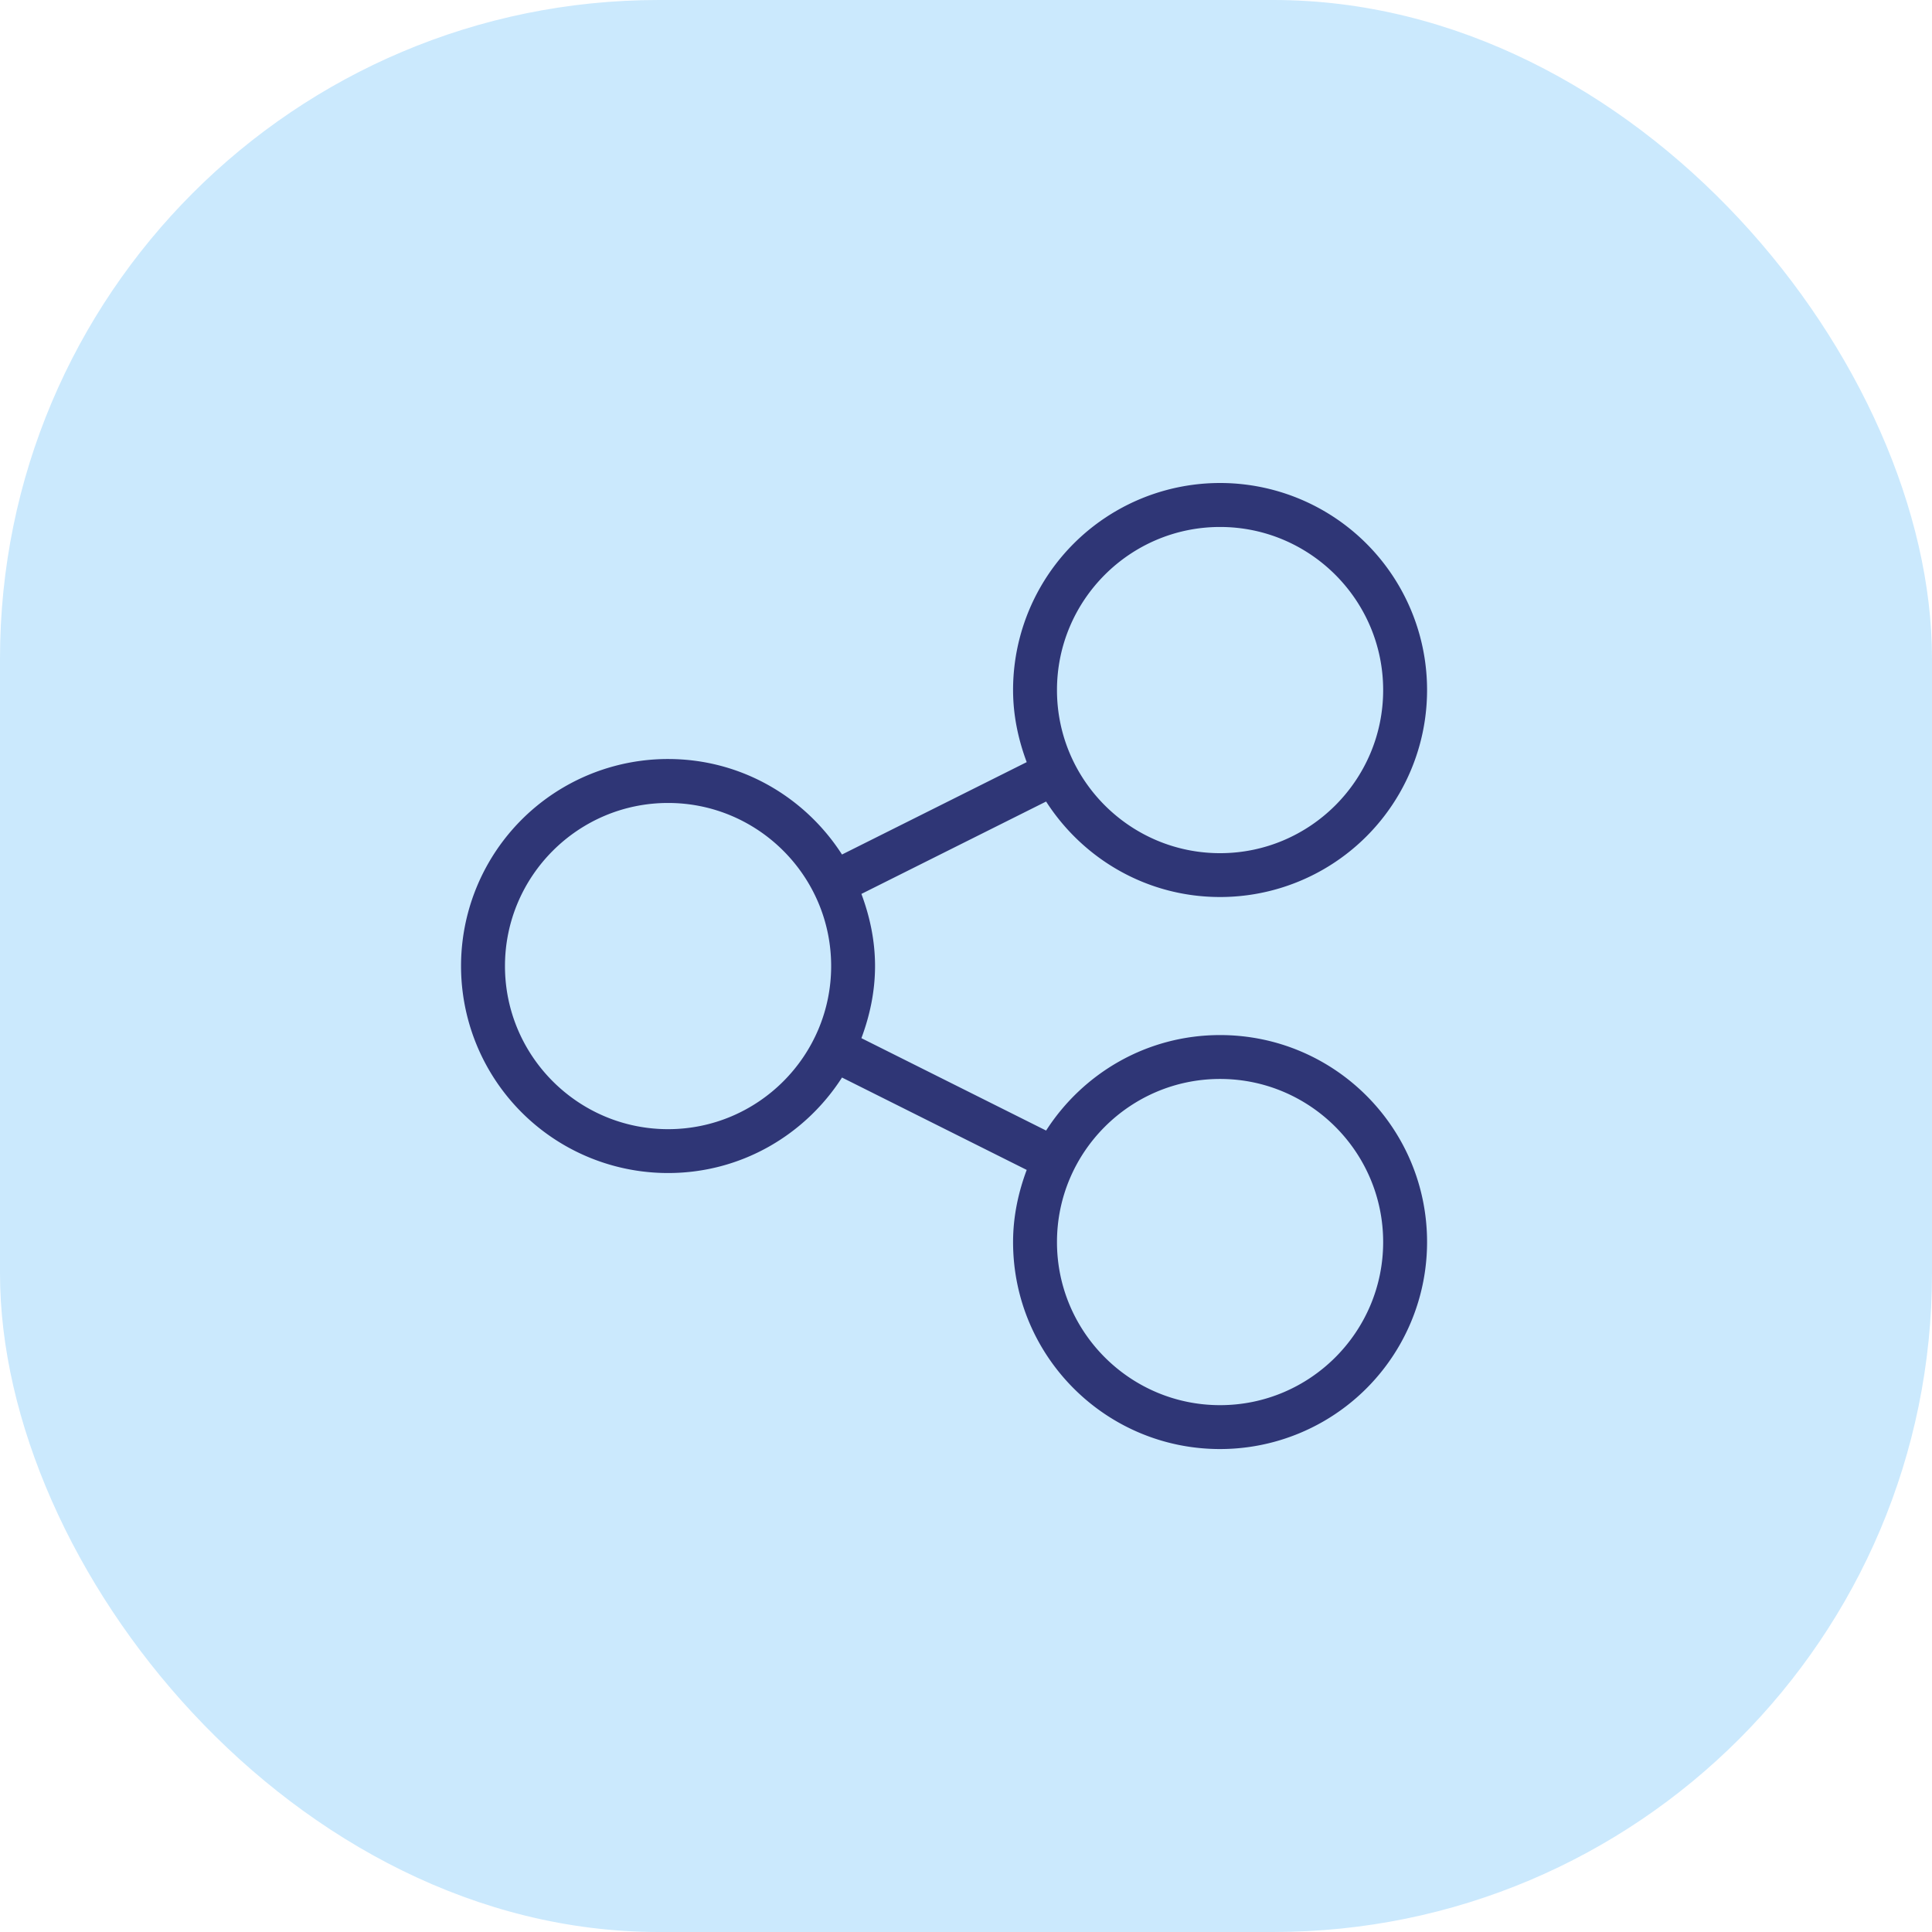
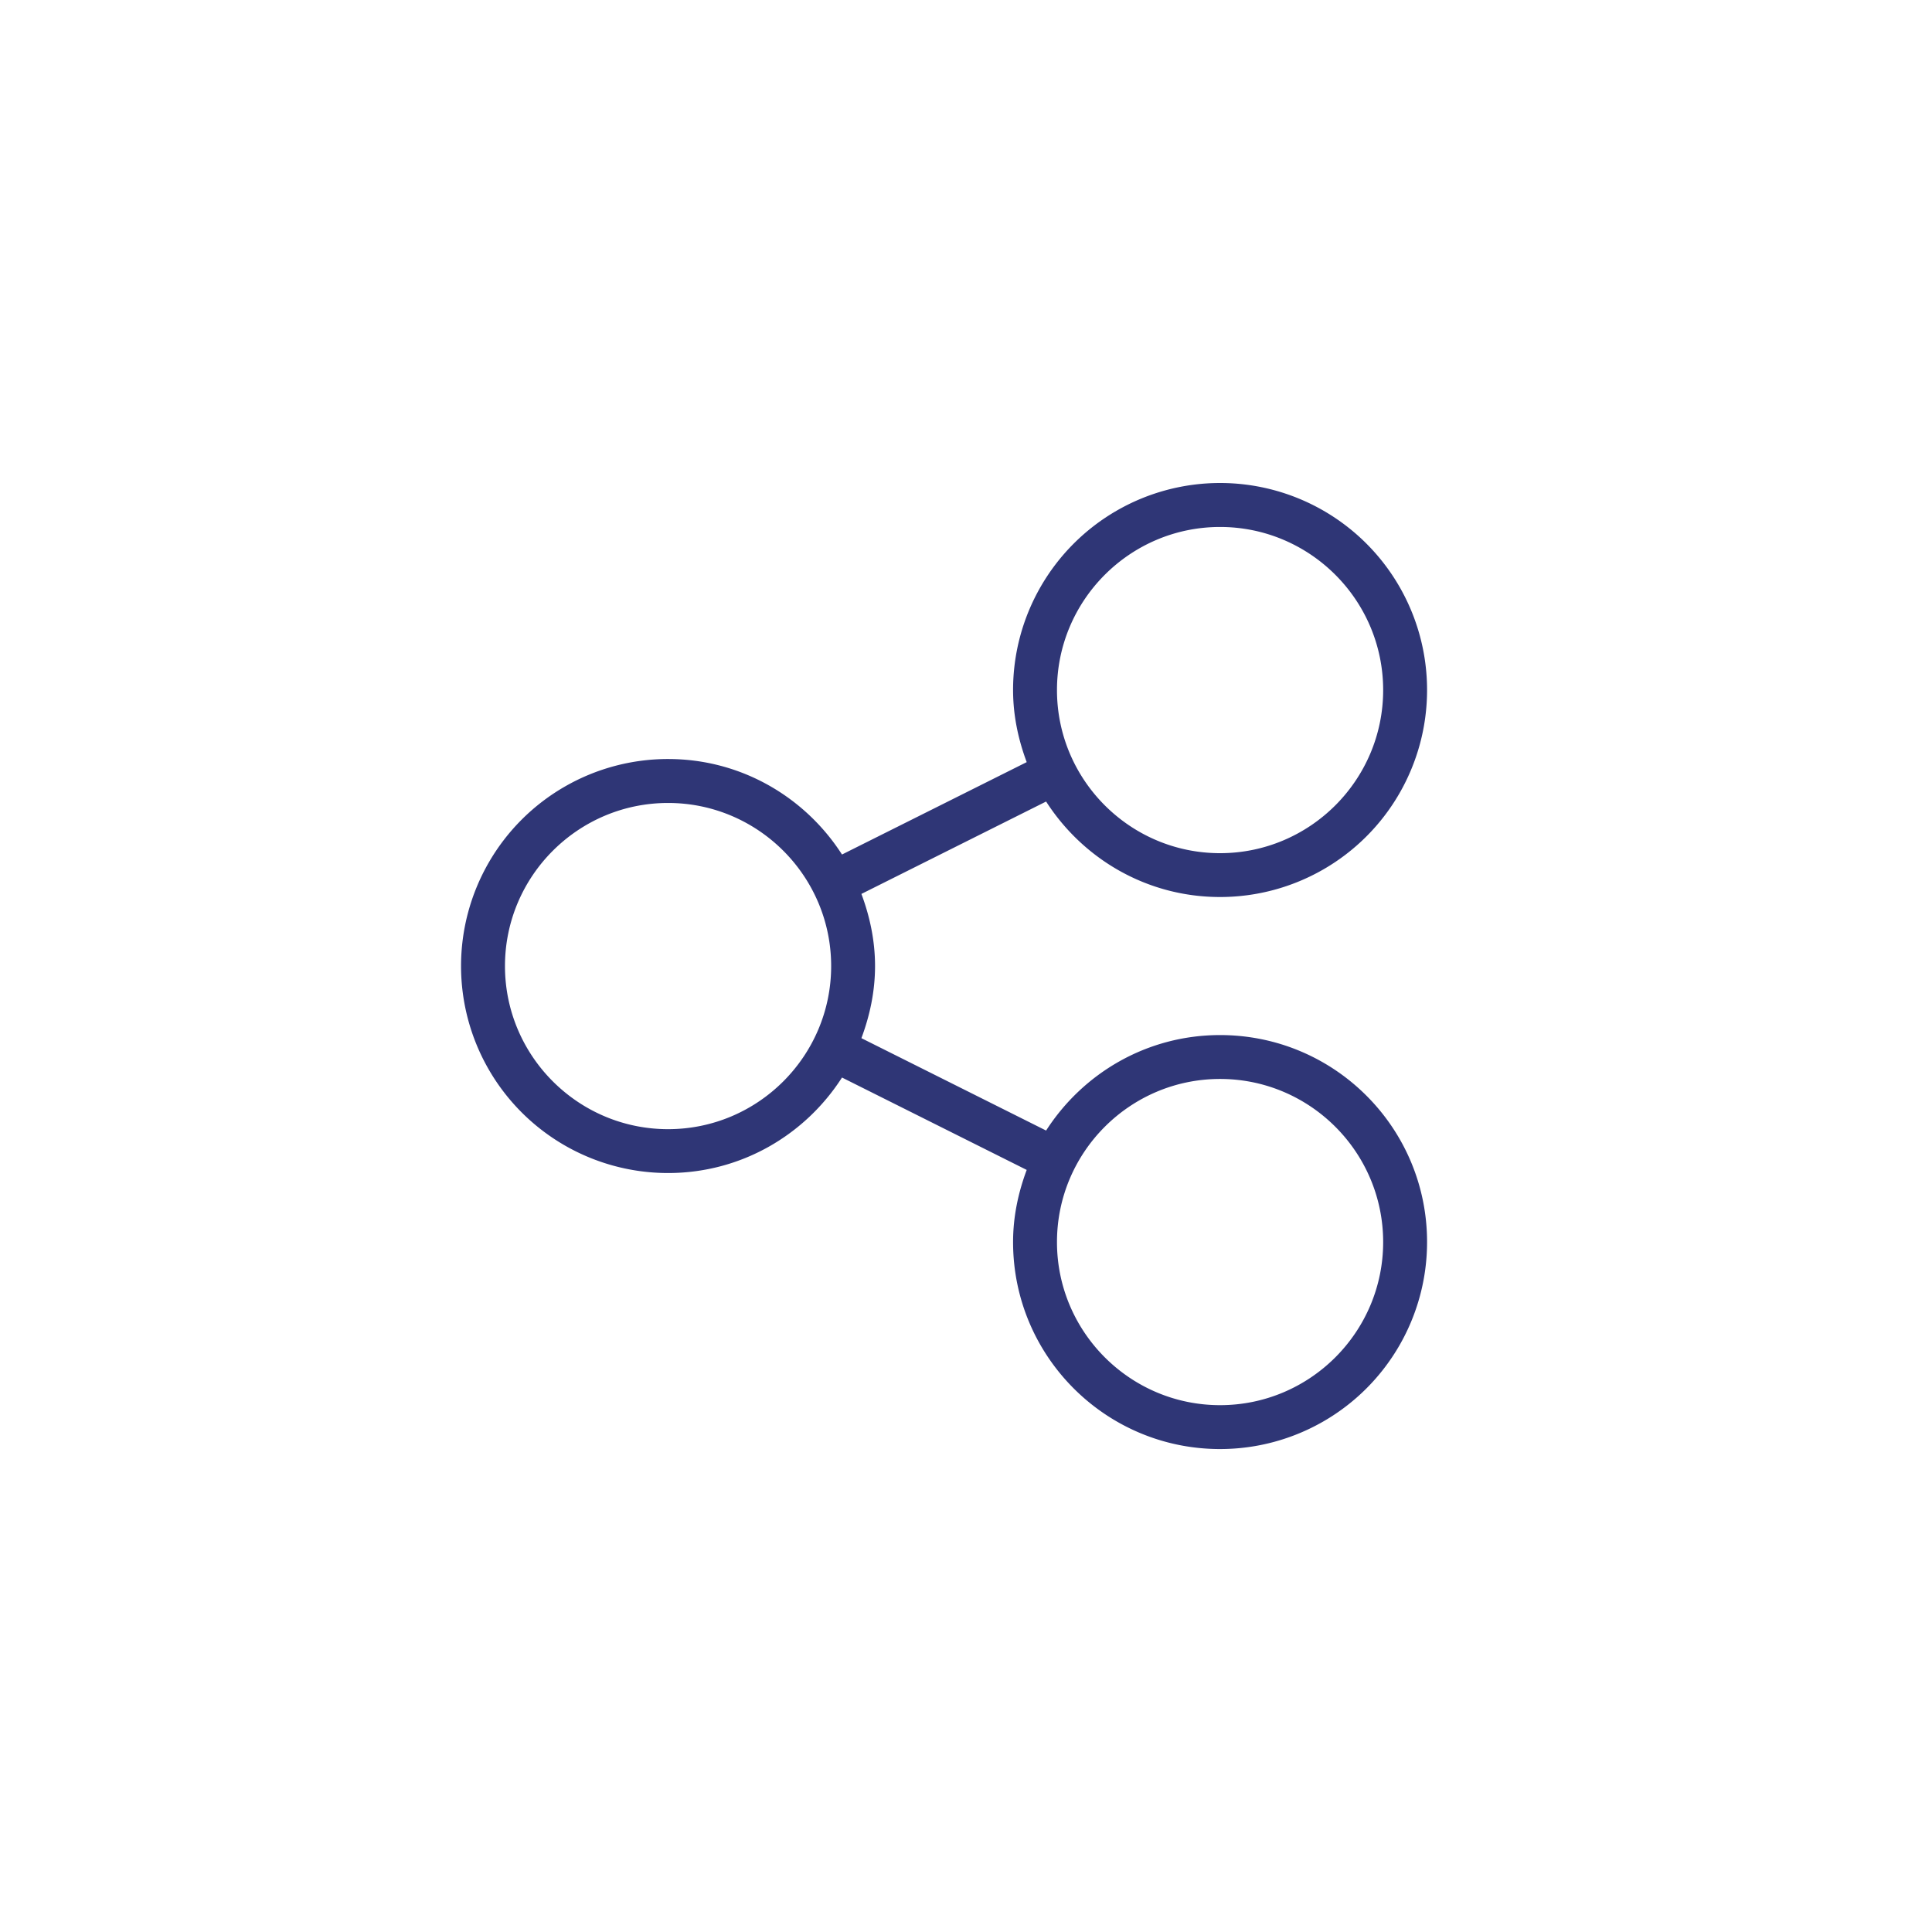
<svg xmlns="http://www.w3.org/2000/svg" width="88" height="88">
  <g fill="none" fill-rule="evenodd">
-     <rect fill="#CBE9FD" width="88" height="88" rx="30" />
    <path d="M55.572 47.146c-3.333 0-6.246 1.739-7.923 4.349l-8.413-4.208c.383-1.026.621-2.125.621-3.285 0-1.16-.238-2.258-.621-3.285l8.413-4.208c1.677 2.61 4.59 4.349 7.923 4.349a9.428 9.428 0 009.429-9.429A9.428 9.428 0 0055.572 22a9.428 9.428 0 00-9.428 9.429c0 1.16.238 2.259.621 3.285l-8.413 4.208c-1.677-2.61-4.59-4.35-7.923-4.35A9.428 9.428 0 0021 44.001a9.428 9.428 0 009.429 9.429c3.333 0 6.246-1.739 7.923-4.35l8.413 4.208c-.383 1.026-.621 2.125-.621 3.285 0 5.207 4.221 9.429 9.428 9.429a9.428 9.428 0 009.429-9.429c0-5.208-4.221-9.427-9.429-9.427zm0-23.143c4.096 0 7.429 3.332 7.429 7.429s-3.333 7.429-7.429 7.429-7.428-3.332-7.428-7.429 3.332-7.429 7.428-7.429zM30.43 51.432c-4.096 0-7.429-3.332-7.429-7.429s3.333-7.429 7.429-7.429 7.428 3.332 7.428 7.429-3.332 7.429-7.428 7.429zm25.142 12.571c-4.096 0-7.428-3.332-7.428-7.429s3.332-7.429 7.428-7.429 7.429 3.332 7.429 7.429-3.332 7.429-7.429 7.429z" fill="#2F3676" fill-rule="nonzero" />
  </g>
</svg>